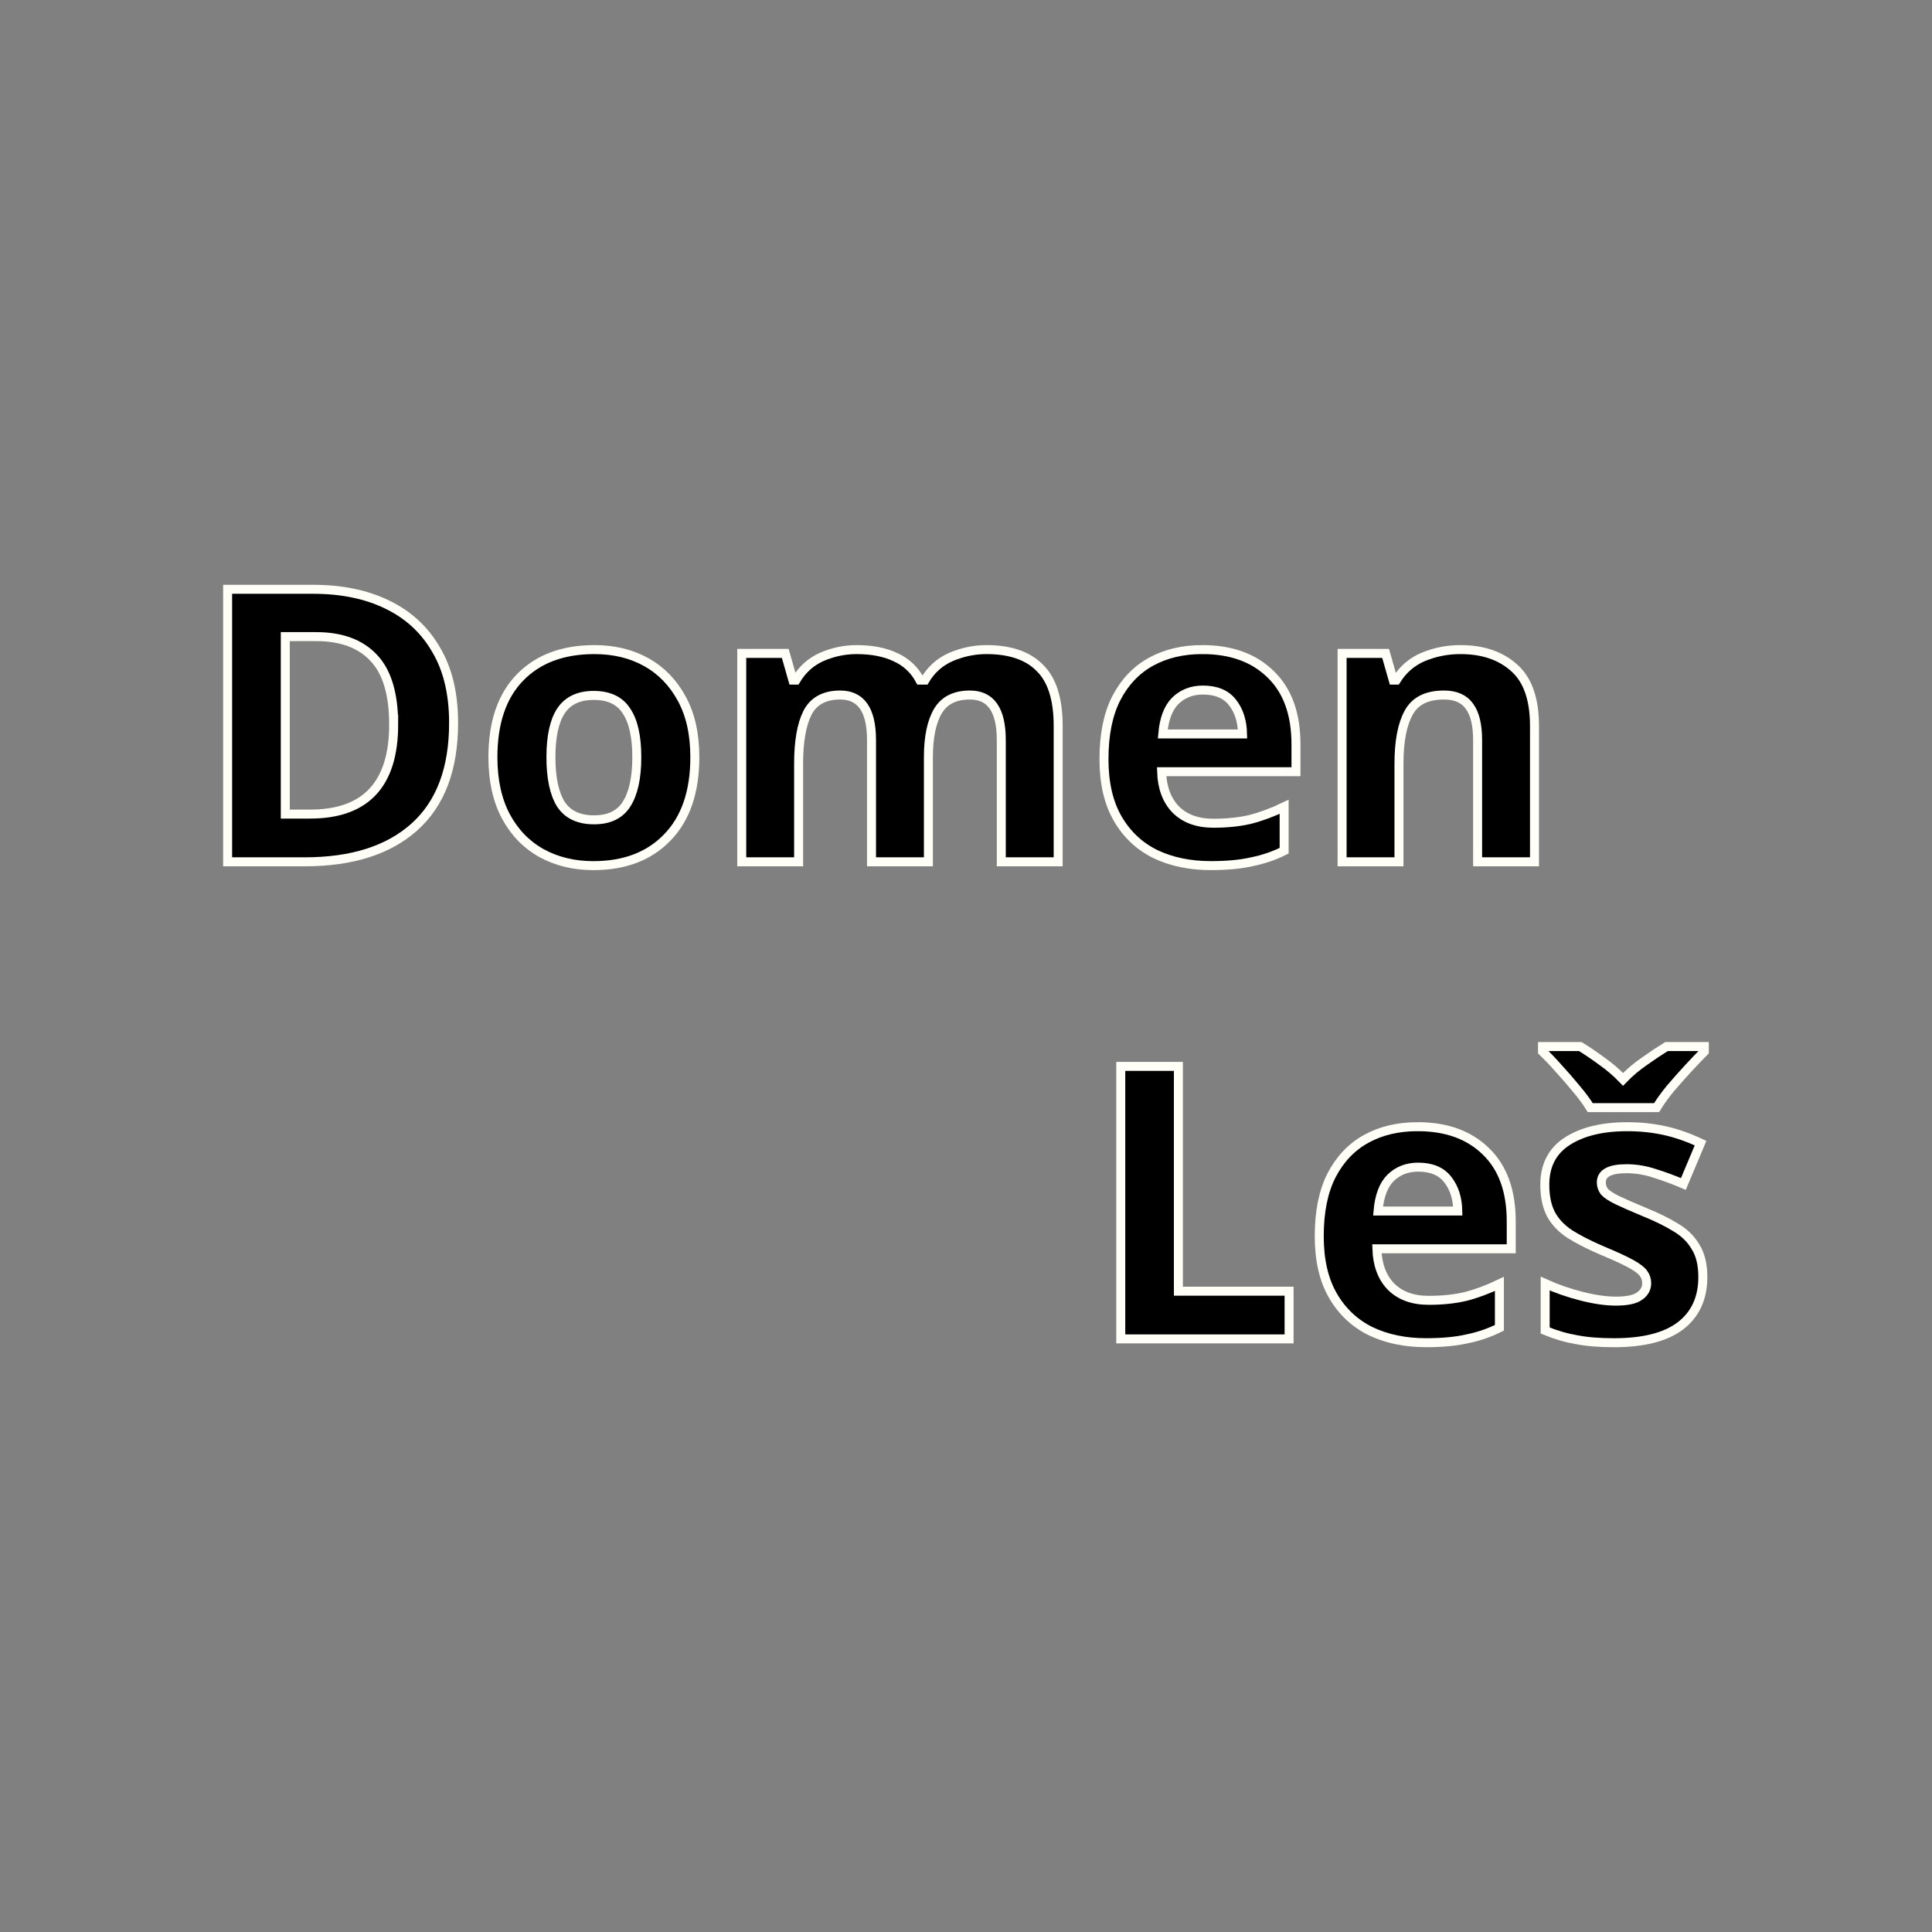
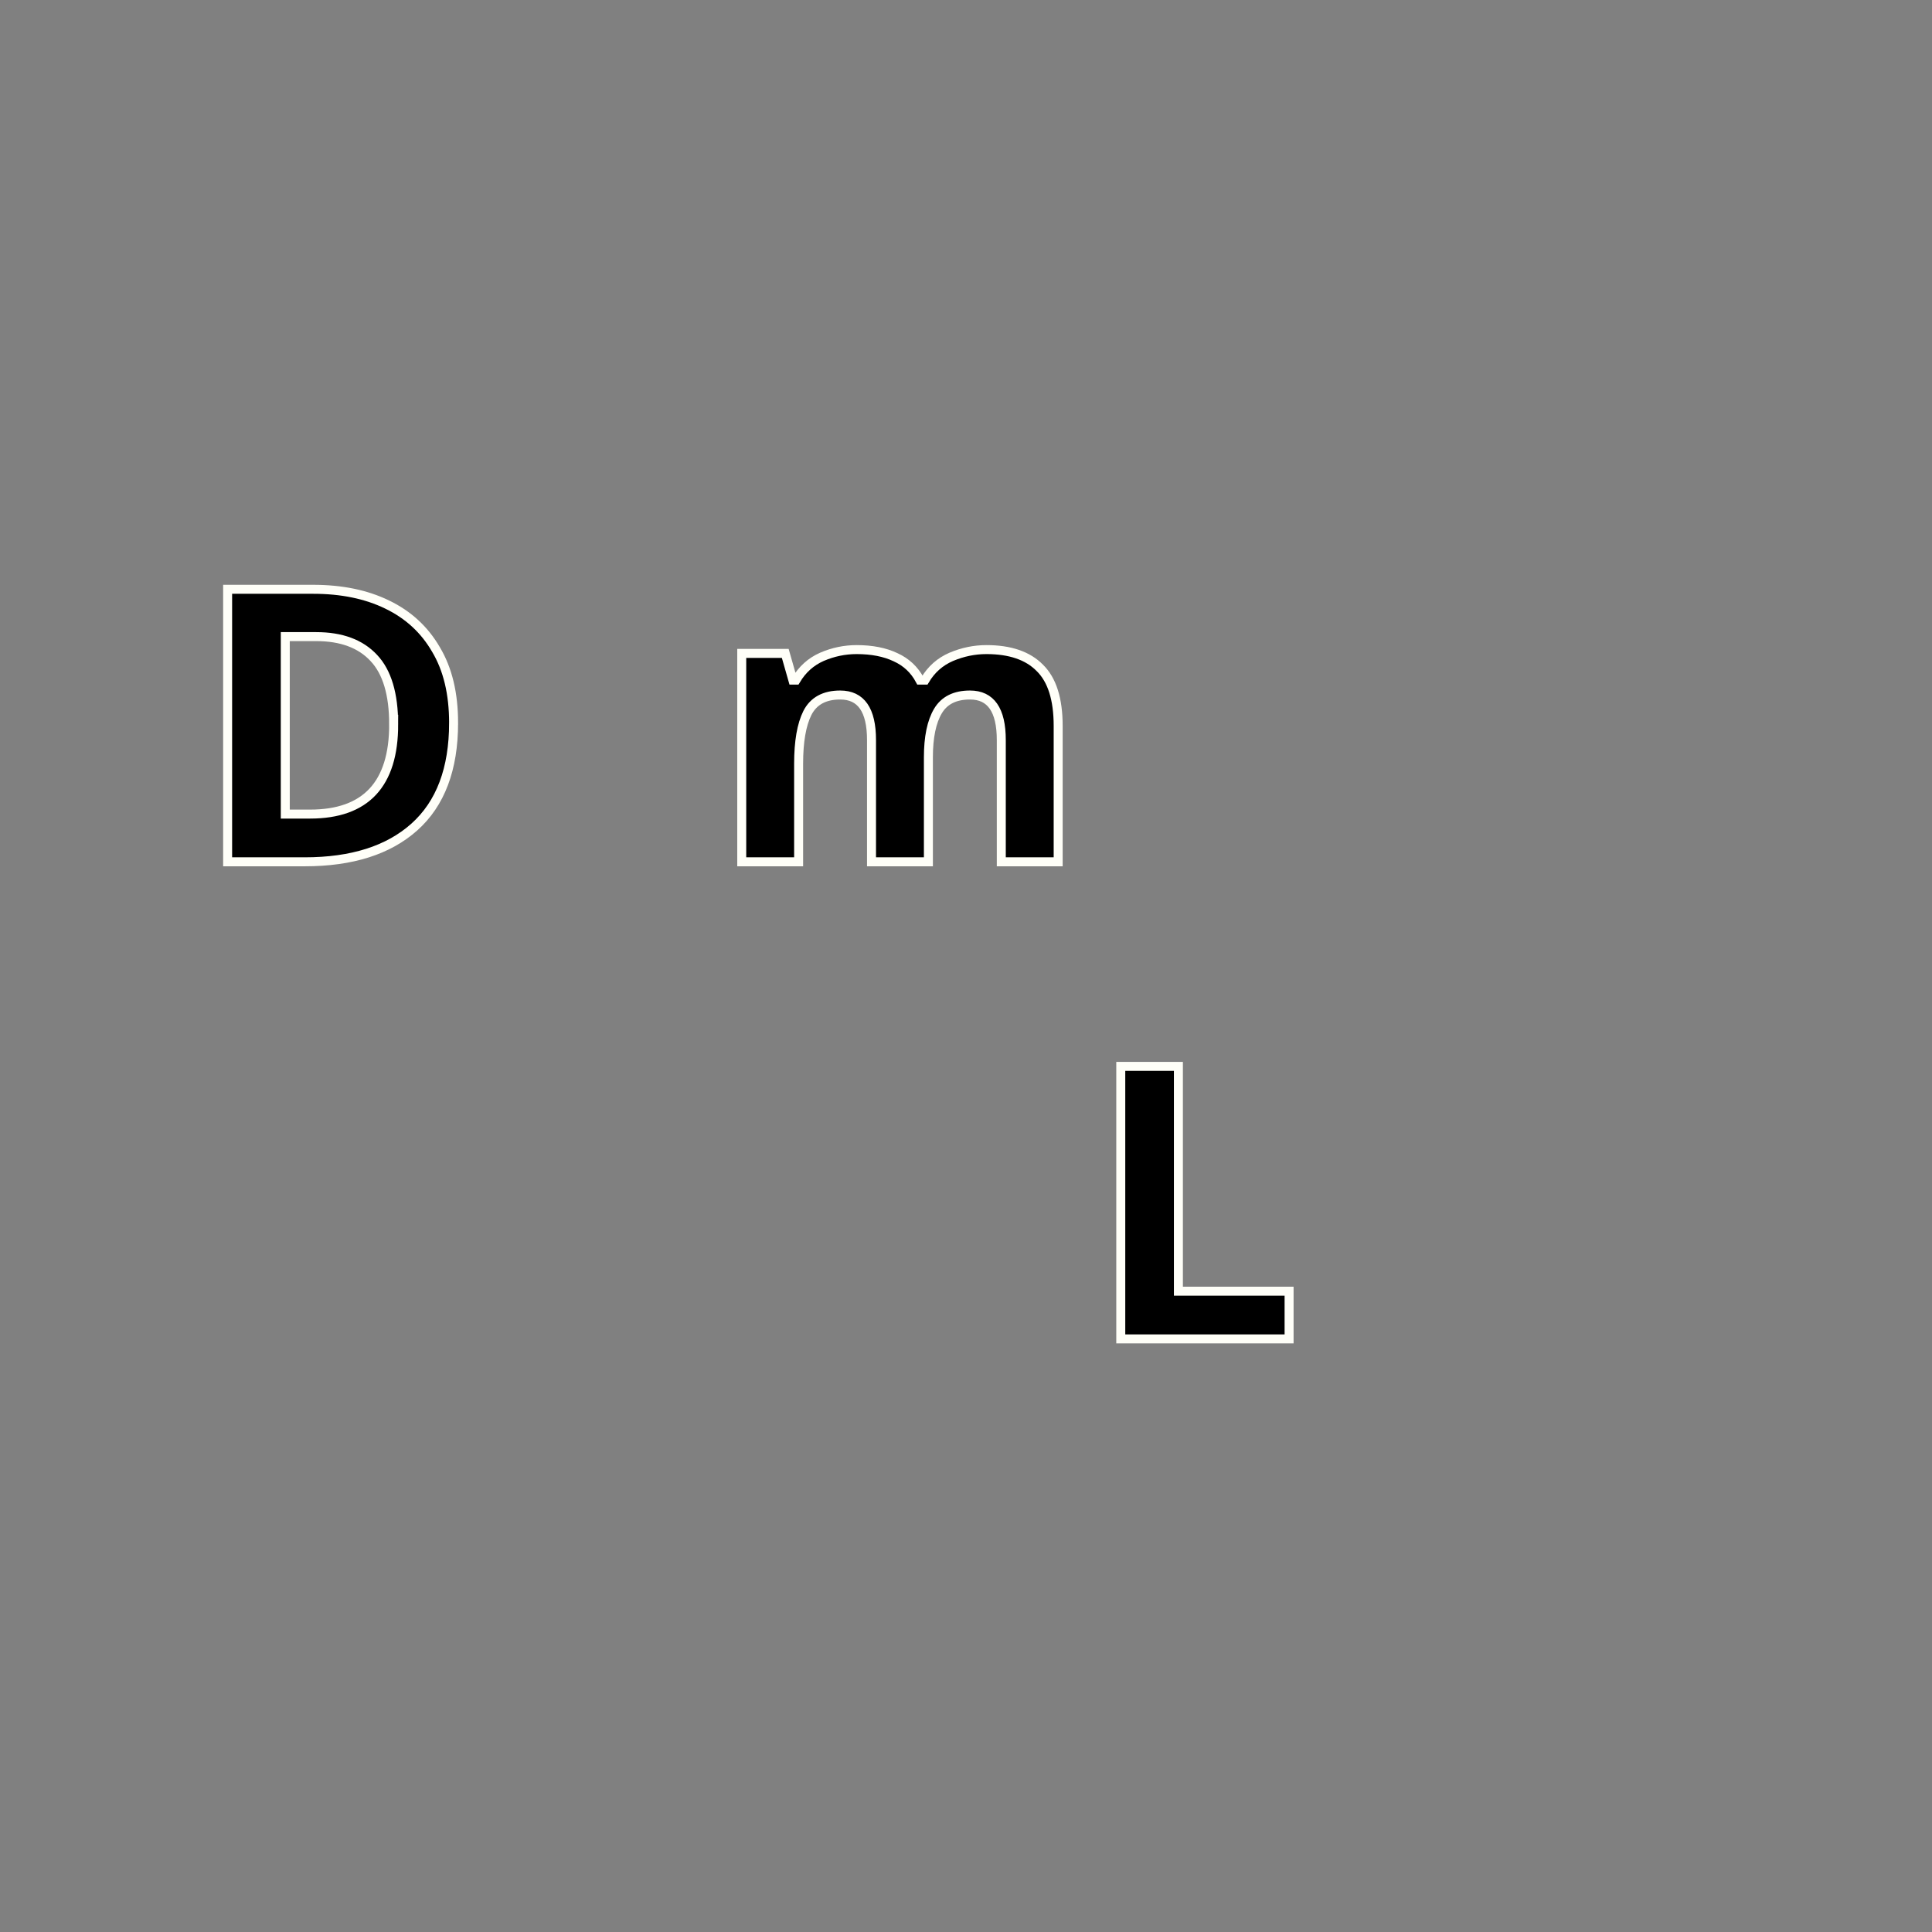
<svg xmlns="http://www.w3.org/2000/svg" width="100mm" height="100mm" version="1.2" viewBox="0 0 100 100" baseProfile="tiny-ps">
  <rect x="0" y="0" width="100" height="100" fill="#808080" stroke="none" />
  <title>bimi-svg-tiny-12-ps</title>
  <g transform="translate(-.889)" stroke="#fffff8" stroke-width=".465">
    <path d="m24.367 37.416q0 3.576-2.035 5.393-2.015 1.798-5.67 1.798h-3.991v-14.105h4.425q2.213 0 3.833 0.79 1.64 0.79 2.529 2.331 0.909 1.521 0.909 3.793zm-3.102 0.079q0-2.351-1.027-3.438-1.027-1.106-2.983-1.106h-1.6v9.186h1.284q4.327 0 4.327-4.643z" />
-     <path d="m36.853 39.194q0 2.687-1.422 4.149-1.403 1.462-3.833 1.462-1.501 0-2.687-0.652-1.166-0.652-1.837-1.897-0.672-1.264-0.672-3.062 0-2.687 1.403-4.129 1.403-1.442 3.852-1.442 1.521 0 2.687 0.652 1.166 0.652 1.837 1.897 0.672 1.225 0.672 3.023zm-7.448 0q0 1.6 0.514 2.43 0.533 0.81 1.719 0.81 1.166 0 1.679-0.81 0.533-0.83 0.533-2.43 0-1.6-0.533-2.39-0.514-0.81-1.699-0.81-1.166 0-1.699 0.81-0.514 0.79-0.514 2.39z" />
    <path d="m51.946 33.623q1.837 0 2.766 0.948 0.948 0.929 0.948 3.003v7.033h-2.944v-6.302q0-2.331-1.62-2.331-1.166 0-1.659 0.83t-0.494 2.39v5.413h-2.944v-6.302q0-2.331-1.62-2.331-1.225 0-1.699 0.929-0.454 0.909-0.454 2.627v5.077h-2.944v-10.787h2.252l0.395 1.383h0.158q0.494-0.83 1.343-1.205 0.869-0.375 1.798-0.375 1.185 0 2.015 0.395 0.83 0.375 1.264 1.185h0.257q0.494-0.83 1.363-1.205 0.889-0.375 1.817-0.375z" />
-     <path d="m63.128 33.623q2.232 0 3.536 1.284 1.304 1.264 1.304 3.615v1.422h-6.954q0.04 1.245 0.731 1.956 0.711 0.711 1.956 0.711 1.047 0 1.897-0.198 0.849-0.217 1.758-0.652v2.272q-0.79 0.395-1.679 0.573-0.869 0.198-2.114 0.198-1.62 0-2.865-0.593-1.245-0.612-1.956-1.837-0.711-1.225-0.711-3.082 0-1.897 0.632-3.141 0.652-1.264 1.798-1.897 1.146-0.632 2.667-0.632zm0.02 2.094q-0.849 0-1.422 0.553-0.553 0.553-0.652 1.719h4.129q-0.02-0.988-0.514-1.62-0.494-0.652-1.541-0.652z" />
-     <path d="m76.482 33.623q1.738 0 2.785 0.948 1.047 0.929 1.047 3.003v7.033h-2.944v-6.302q0-1.166-0.415-1.738-0.415-0.593-1.324-0.593-1.343 0-1.837 0.929-0.494 0.909-0.494 2.627v5.077h-2.944v-10.787h2.252l0.395 1.383h0.158q0.514-0.83 1.403-1.205 0.909-0.375 1.916-0.375z" />
    <path d="m58.9 69.301v-14.105h2.983v11.636h5.729v2.469z" />
-     <path d="m74.27 58.317q2.232 0 3.536 1.284 1.304 1.264 1.304 3.615v1.422h-6.954q0.04 1.245 0.731 1.956 0.711 0.711 1.956 0.711 1.047 0 1.897-0.198 0.849-0.217 1.758-0.652v2.272q-0.79 0.395-1.679 0.573-0.869 0.198-2.114 0.198-1.62 0-2.865-0.593-1.245-0.612-1.956-1.837t-0.711-3.082q0-1.897 0.632-3.141 0.652-1.264 1.798-1.897 1.146-0.632 2.667-0.632zm0.02 2.094q-0.849 0-1.422 0.553-0.553 0.553-0.652 1.719h4.129q-0.02-0.988-0.514-1.62-0.494-0.652-1.541-0.652z" />
-     <path d="m89.027 66.101q0 1.64-1.166 2.529-1.146 0.869-3.438 0.869-1.126 0-1.936-0.158-0.81-0.138-1.62-0.474v-2.43q0.869 0.395 1.877 0.652 1.008 0.257 1.778 0.257 0.869 0 1.225-0.257 0.375-0.257 0.375-0.672 0-0.277-0.158-0.494-0.138-0.217-0.632-0.494-0.494-0.277-1.541-0.711-1.008-0.435-1.659-0.849-0.652-0.435-0.968-1.027-0.316-0.612-0.316-1.521 0-1.501 1.166-2.252 1.166-0.751 3.102-0.751 1.008 0 1.916 0.198 0.909 0.198 1.877 0.652l-0.889 2.114q-0.79-0.336-1.501-0.553-0.711-0.237-1.442-0.237-1.304 0-1.304 0.711 0 0.257 0.158 0.474 0.178 0.198 0.652 0.435 0.494 0.237 1.442 0.632 0.929 0.375 1.6 0.79 0.672 0.395 1.027 1.008 0.375 0.593 0.375 1.561zm-5.828-8.771q-0.277-0.454-0.731-0.988-0.435-0.533-0.909-1.047-0.454-0.514-0.83-0.869v-0.257h1.956q0.514 0.316 1.106 0.751 0.593 0.415 1.106 0.948 0.514-0.533 1.126-0.948 0.612-0.435 1.126-0.751h1.956v0.257q-0.356 0.356-0.83 0.869-0.474 0.514-0.929 1.047-0.435 0.533-0.711 0.988z" />
  </g>
</svg>